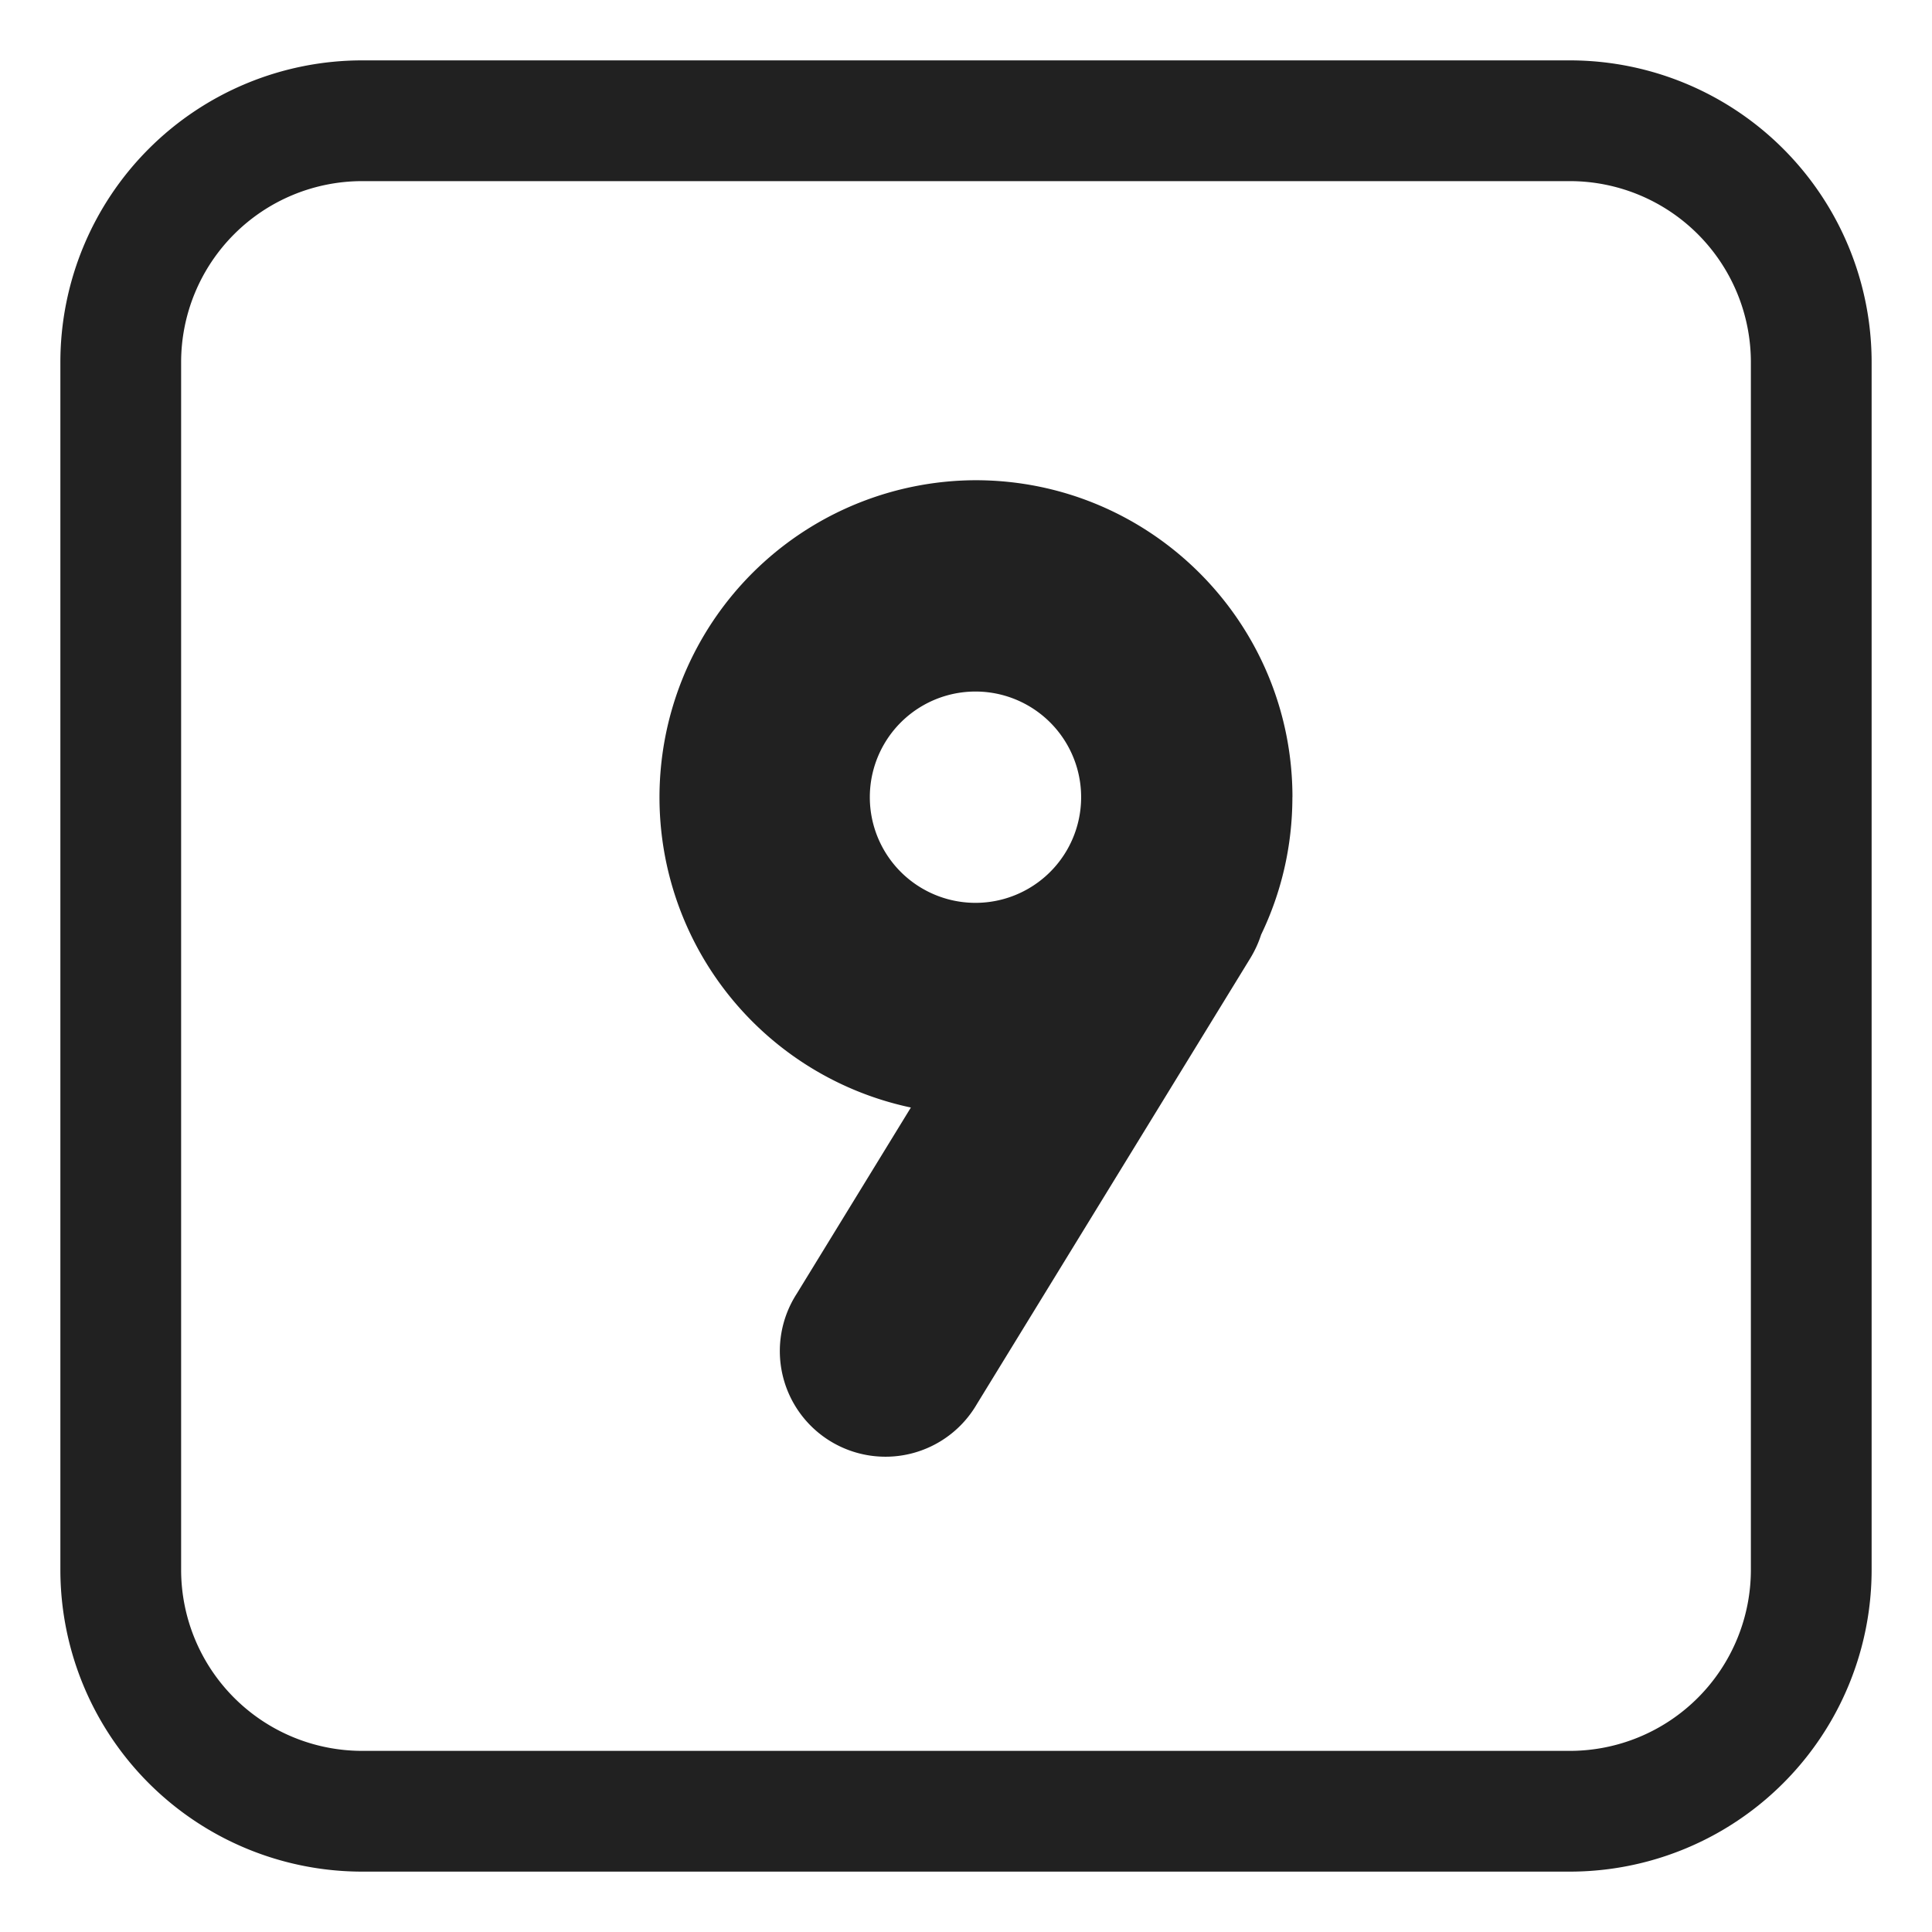
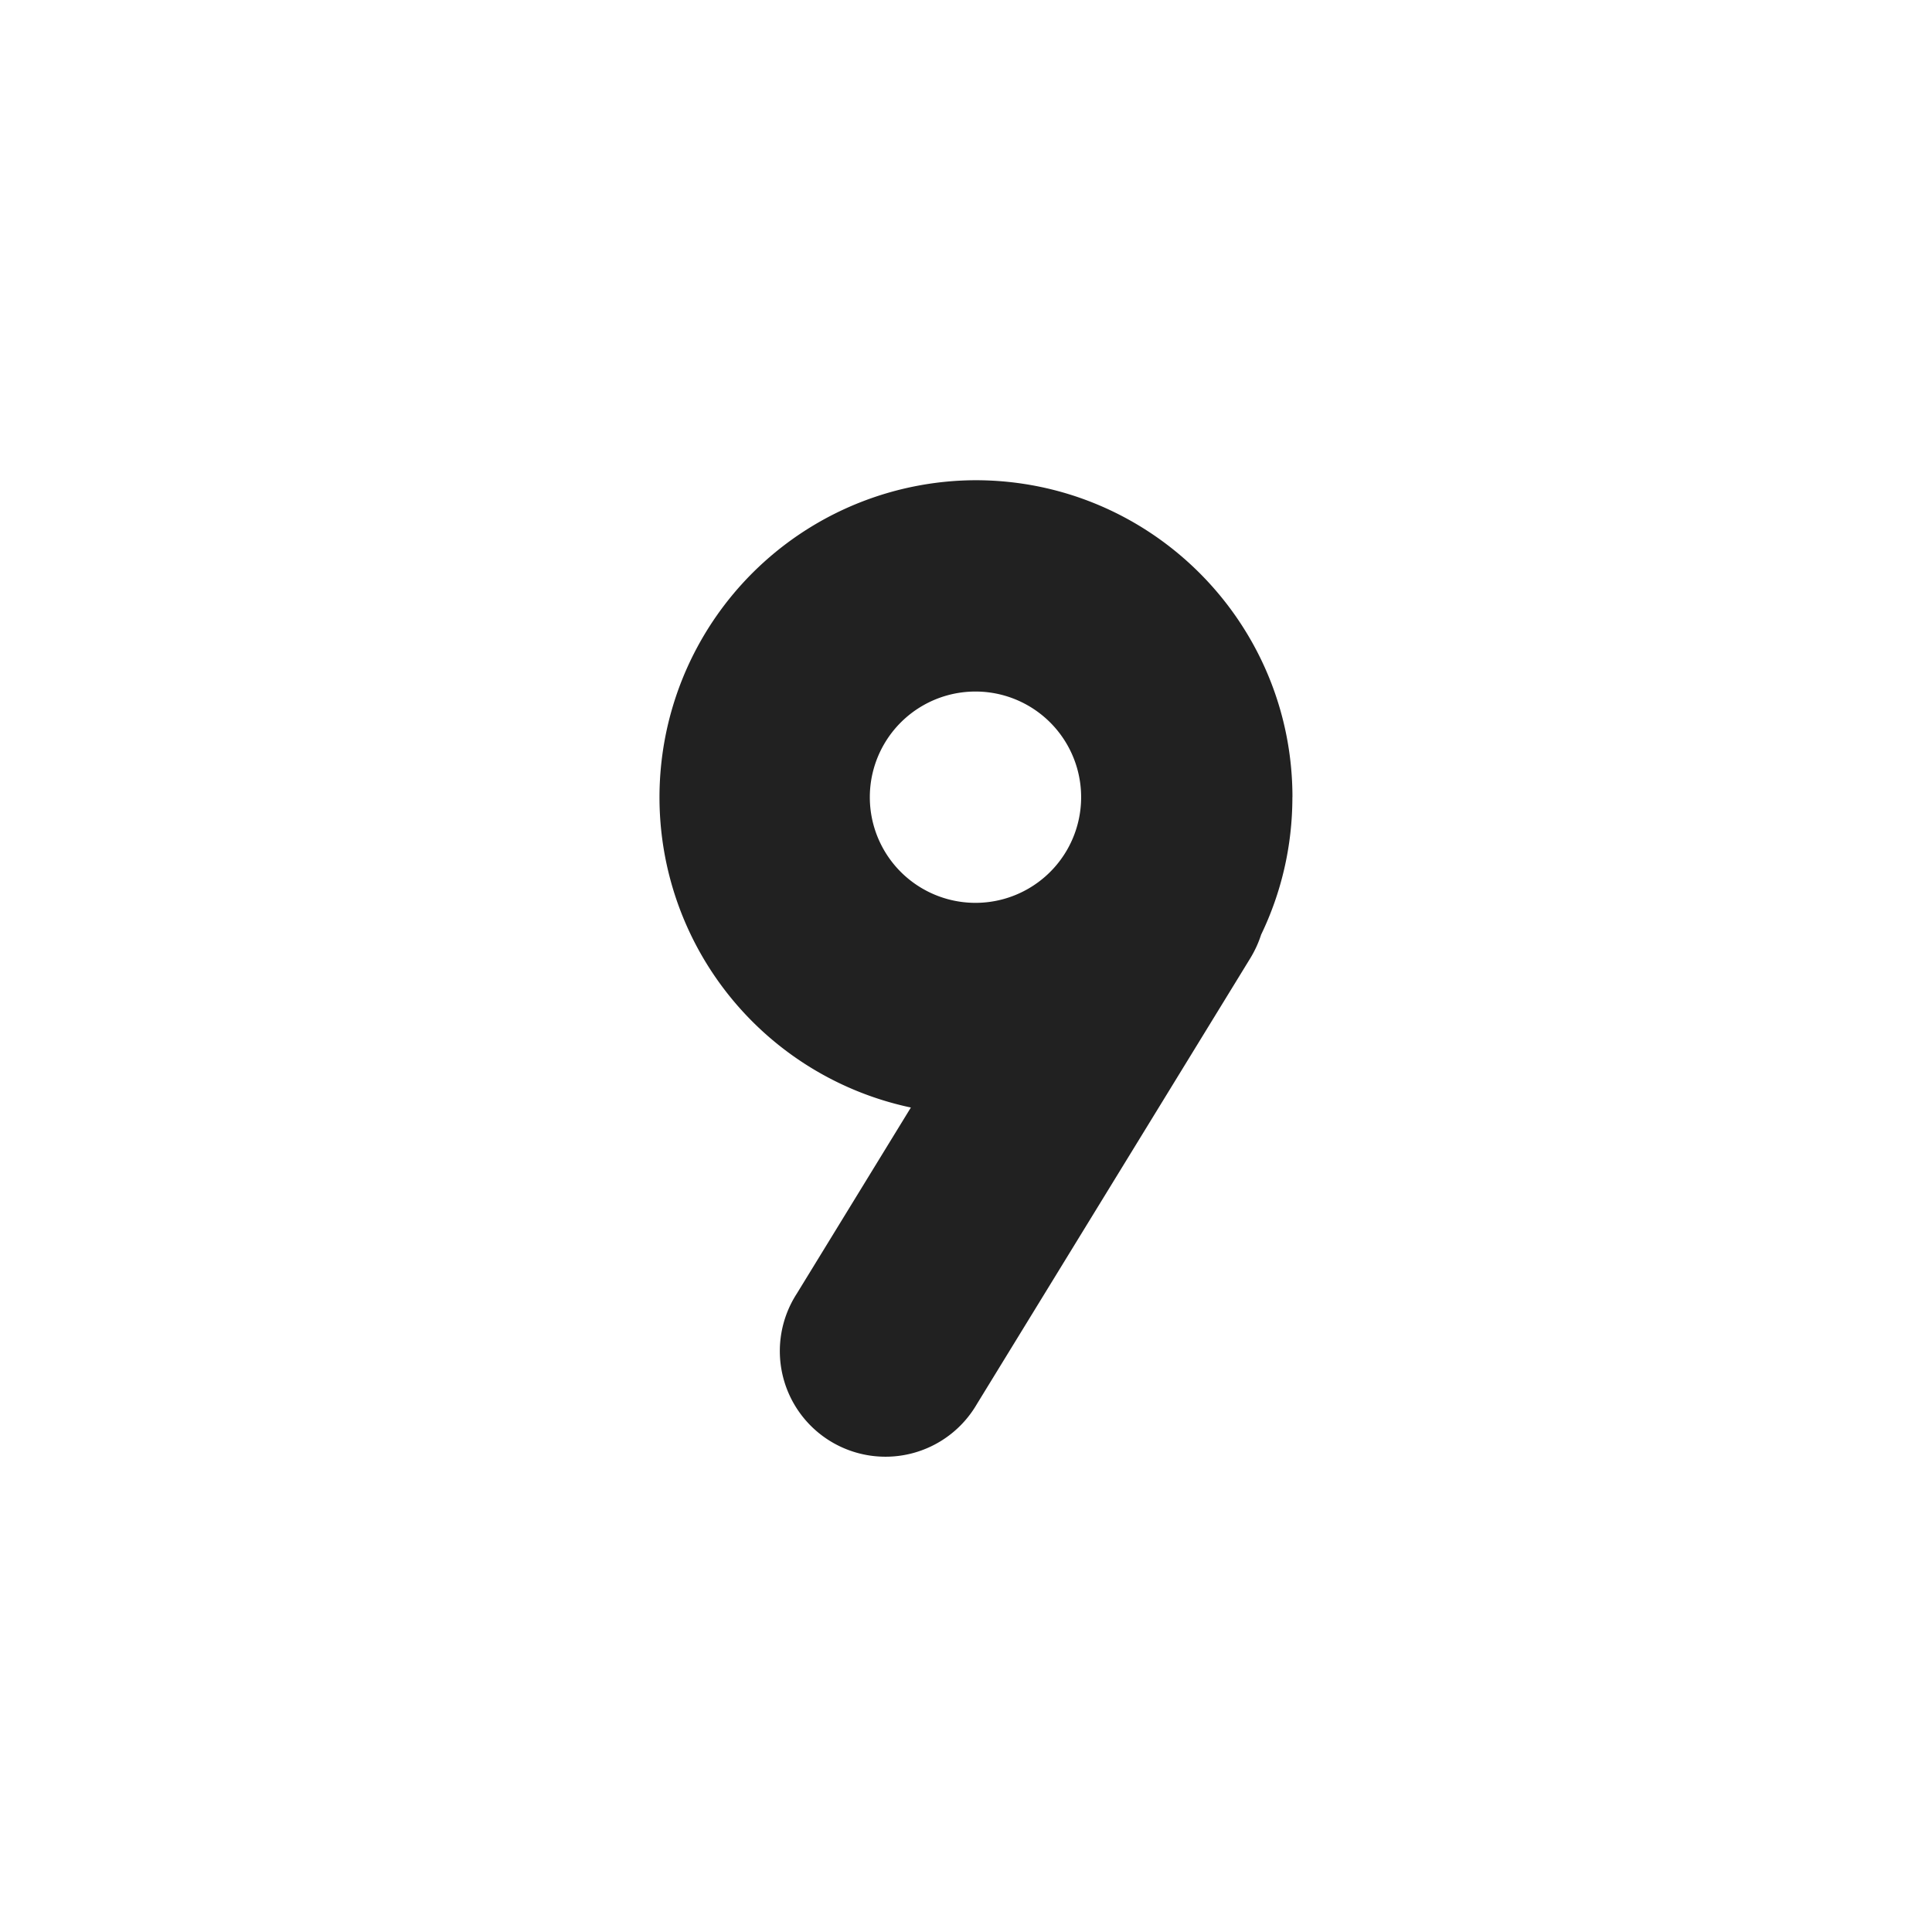
<svg xmlns="http://www.w3.org/2000/svg" fill="none" viewBox="0 0 32 32">
  <path fill="#212121" d="M21.406 13.203c0 .816-.186 1.59-.518 2.278q-.064.2-.177.387l-4.532 7.39a1.75 1.75 0 1 1-2.983-1.829l1.891-3.085a5.252 5.252 0 0 1 1.07-10.39c2.899 0 5.25 2.35 5.25 5.25m-5.25 1.75a1.75 1.75 0 1 0 0-3.5 1.75 1.75 0 0 0 0 3.5" />
-   <path fill="#212121" d="M6 1a5 5 0 0 0-5 5v20a5 5 0 0 0 5 5h20a5 5 0 0 0 5-5V6a5 5 0 0 0-5-5zM3 6a3 3 0 0 1 3-3h20a3 3 0 0 1 3 3v20a3 3 0 0 1-3 3H6a3 3 0 0 1-3-3z" />
</svg>